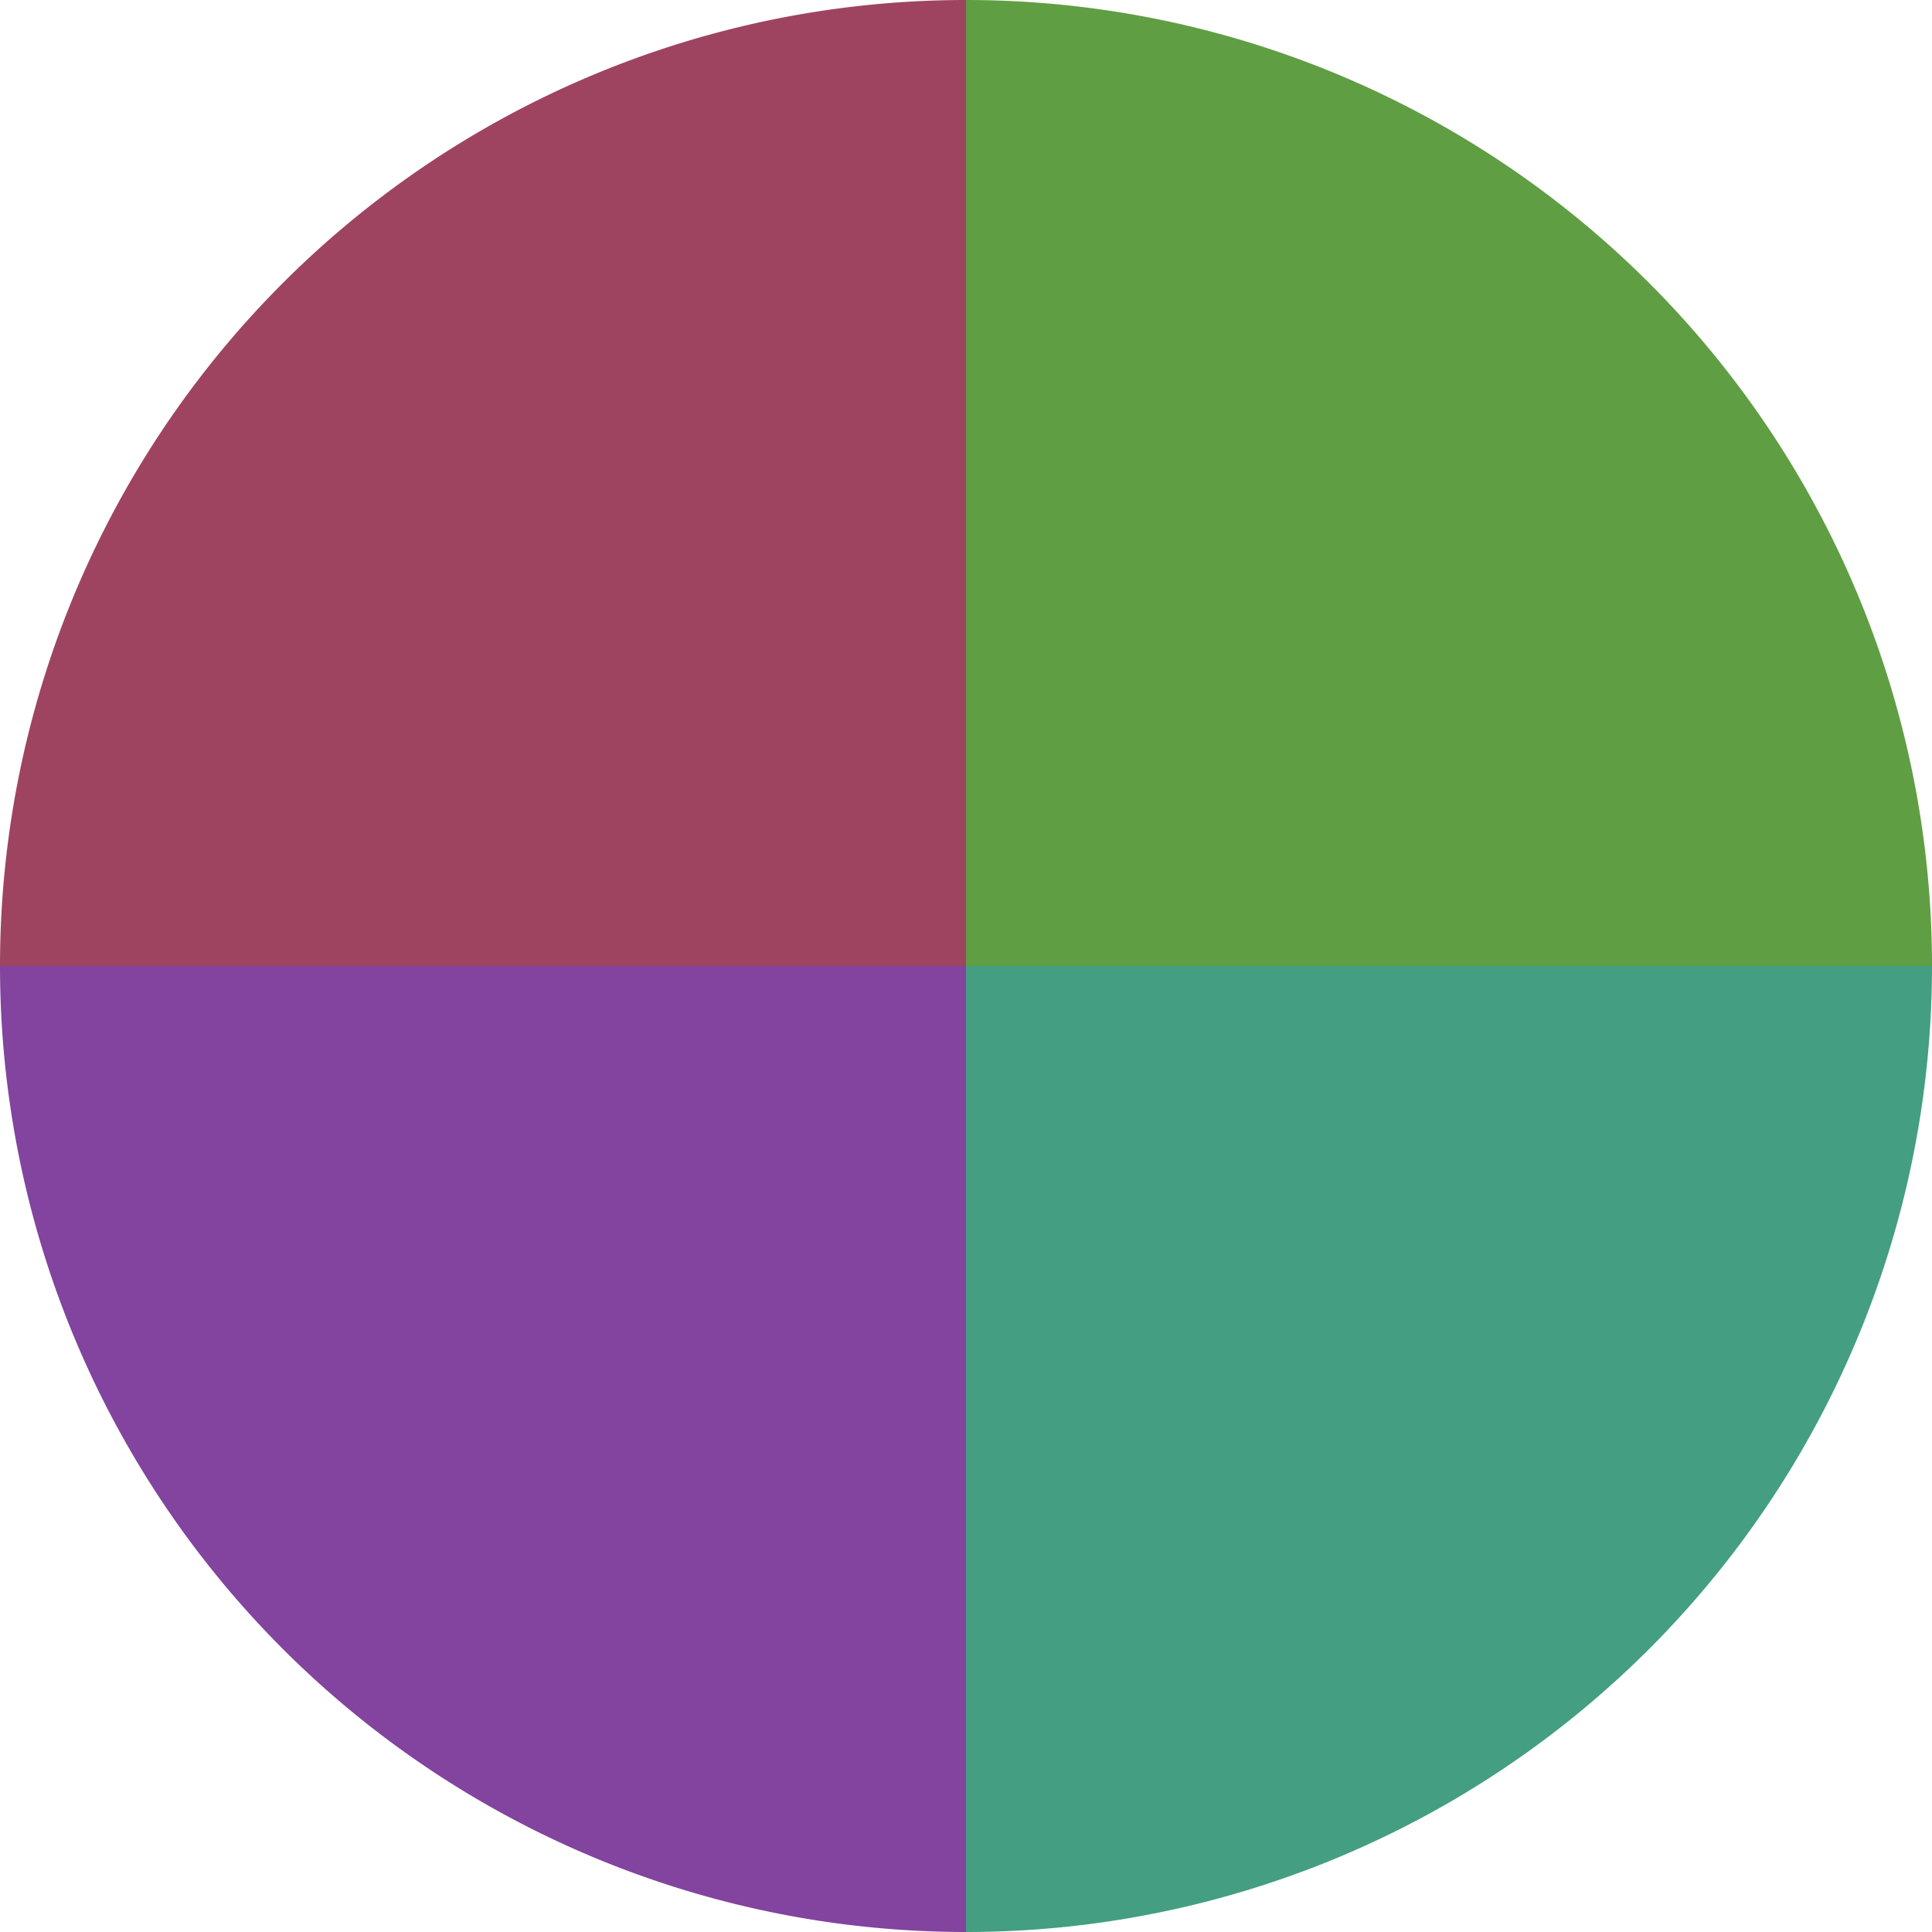
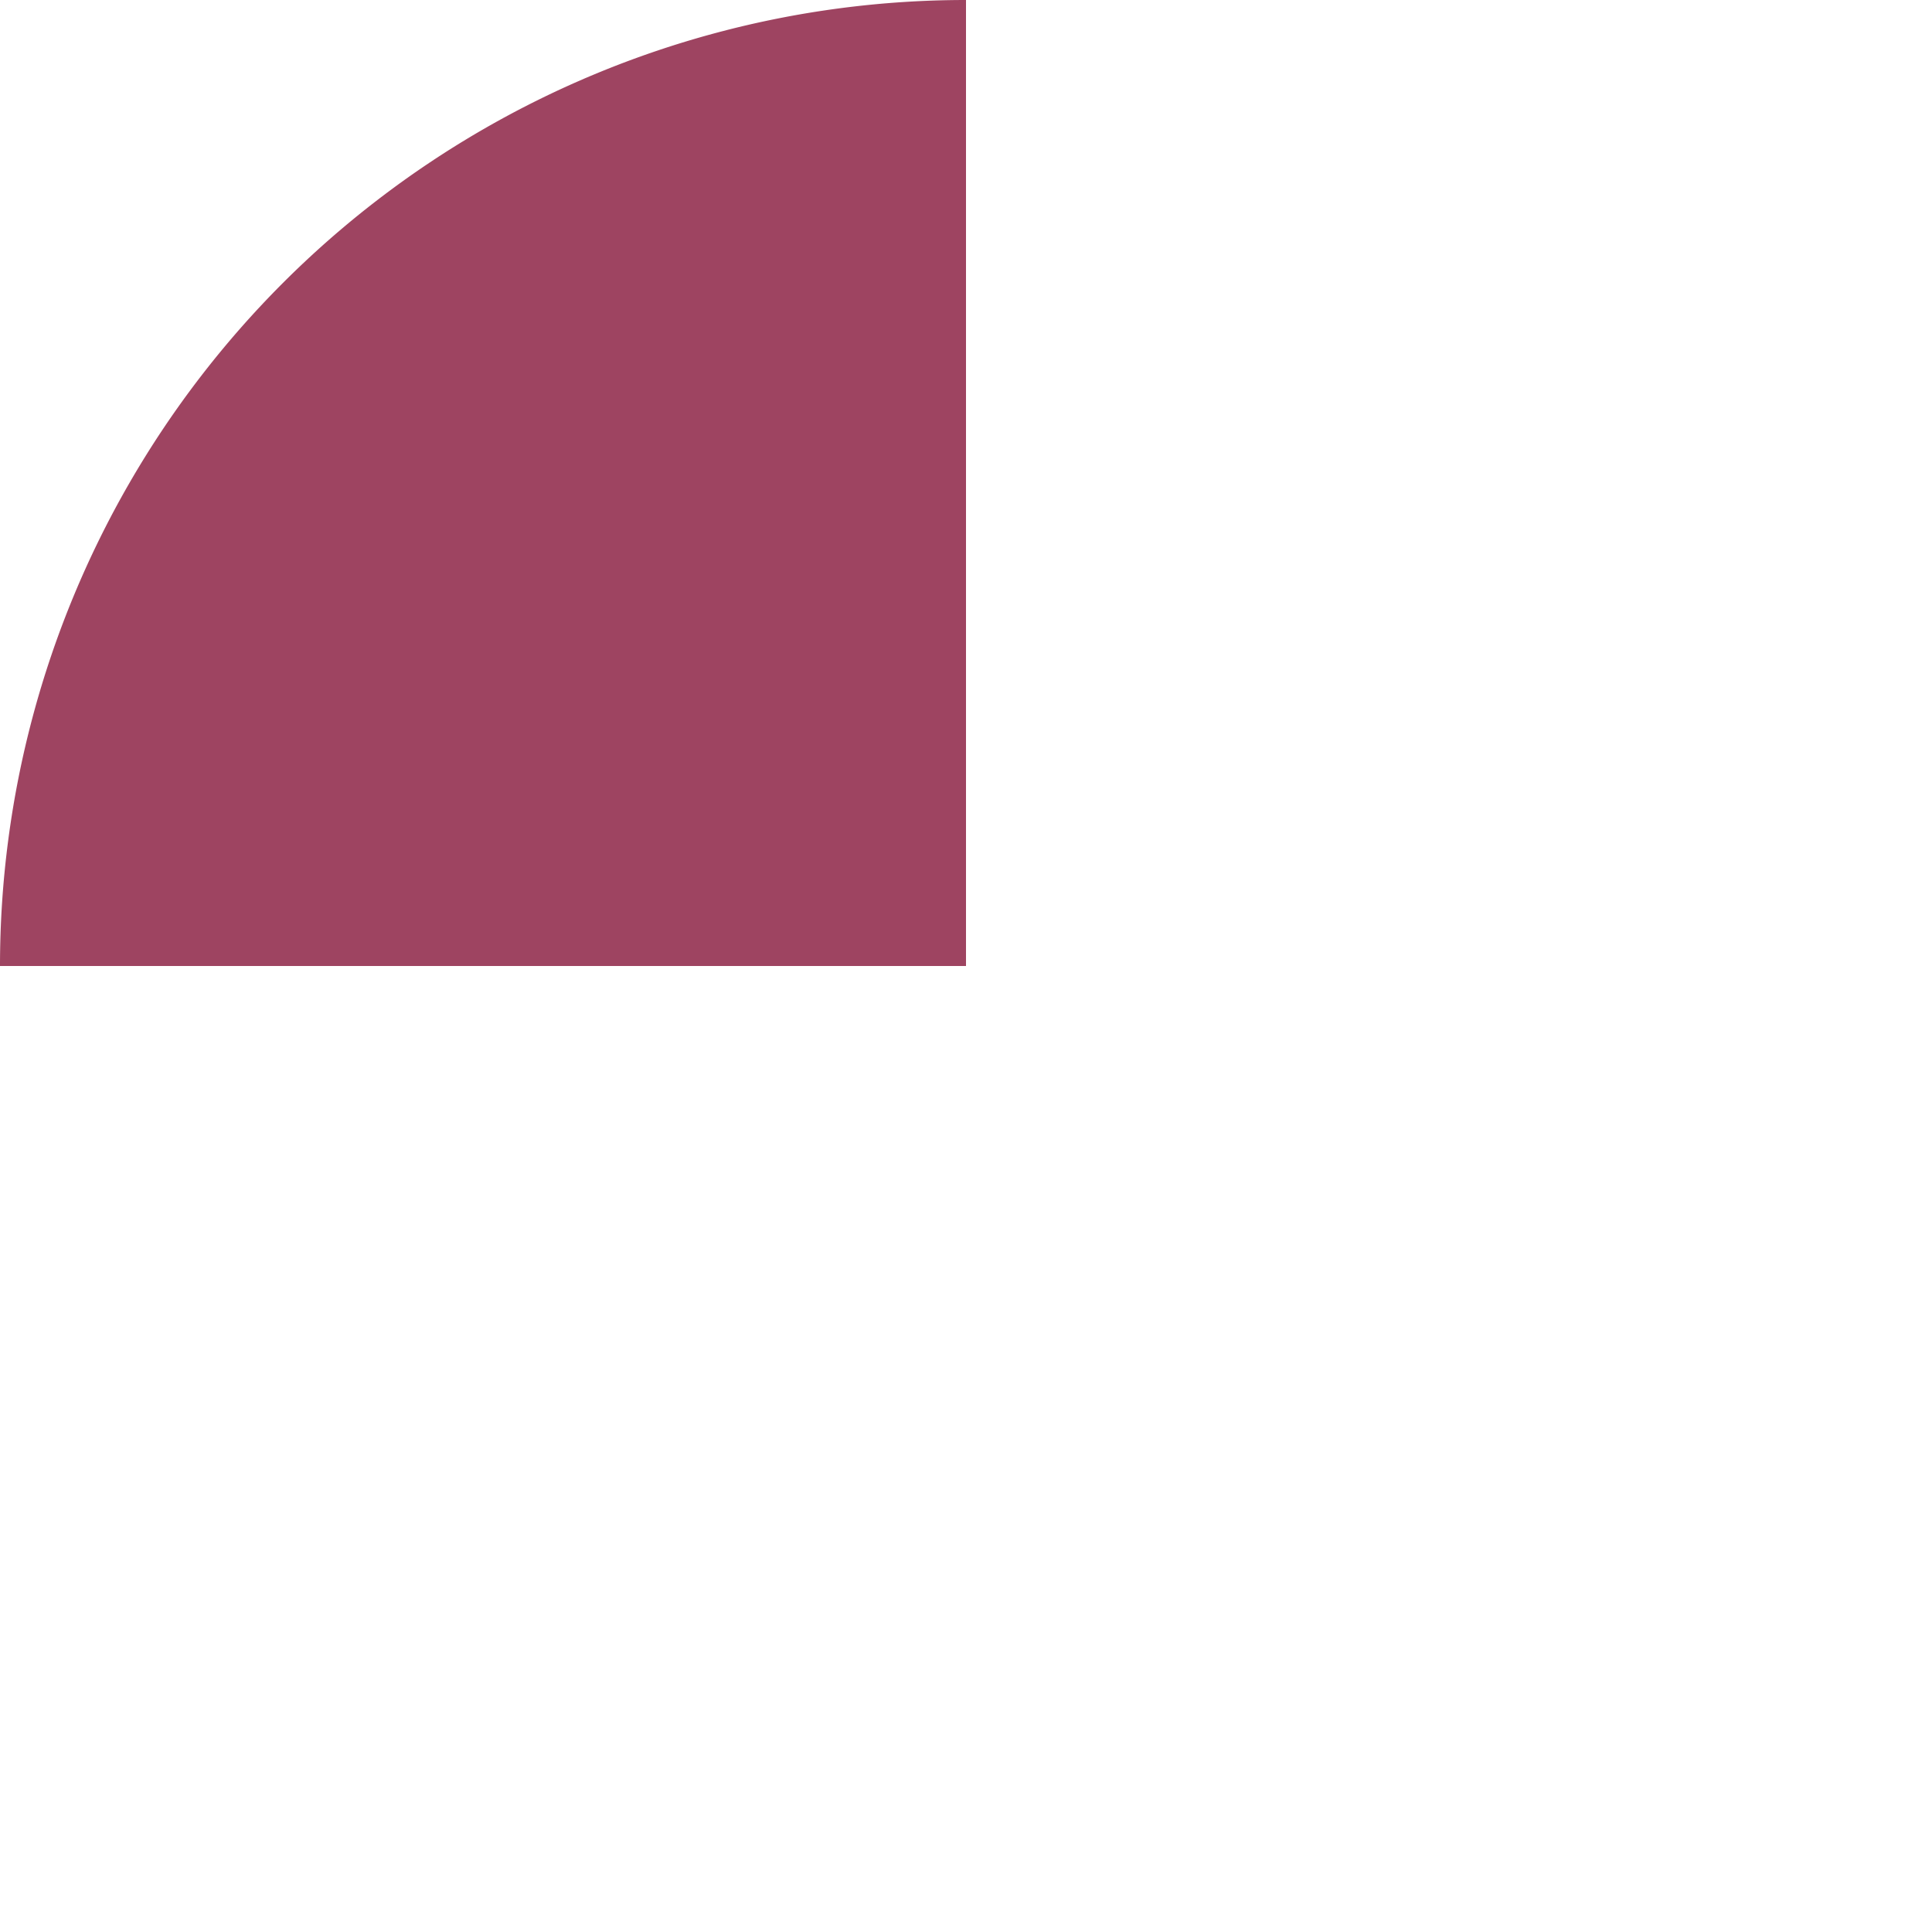
<svg xmlns="http://www.w3.org/2000/svg" width="500" height="500" viewBox="-1 -1 2 2">
-   <path d="M 0 -1               A 1,1 0 0,1 1 0             L 0,0              z" fill="#609e44" />
-   <path d="M 1 0               A 1,1 0 0,1 0 1             L 0,0              z" fill="#449e82" />
-   <path d="M 0 1               A 1,1 0 0,1 -1 0             L 0,0              z" fill="#82449e" />
+   <path d="M 1 0               L 0,0              z" fill="#449e82" />
  <path d="M -1 0               A 1,1 0 0,1 -0 -1             L 0,0              z" fill="#9e4461" />
</svg>